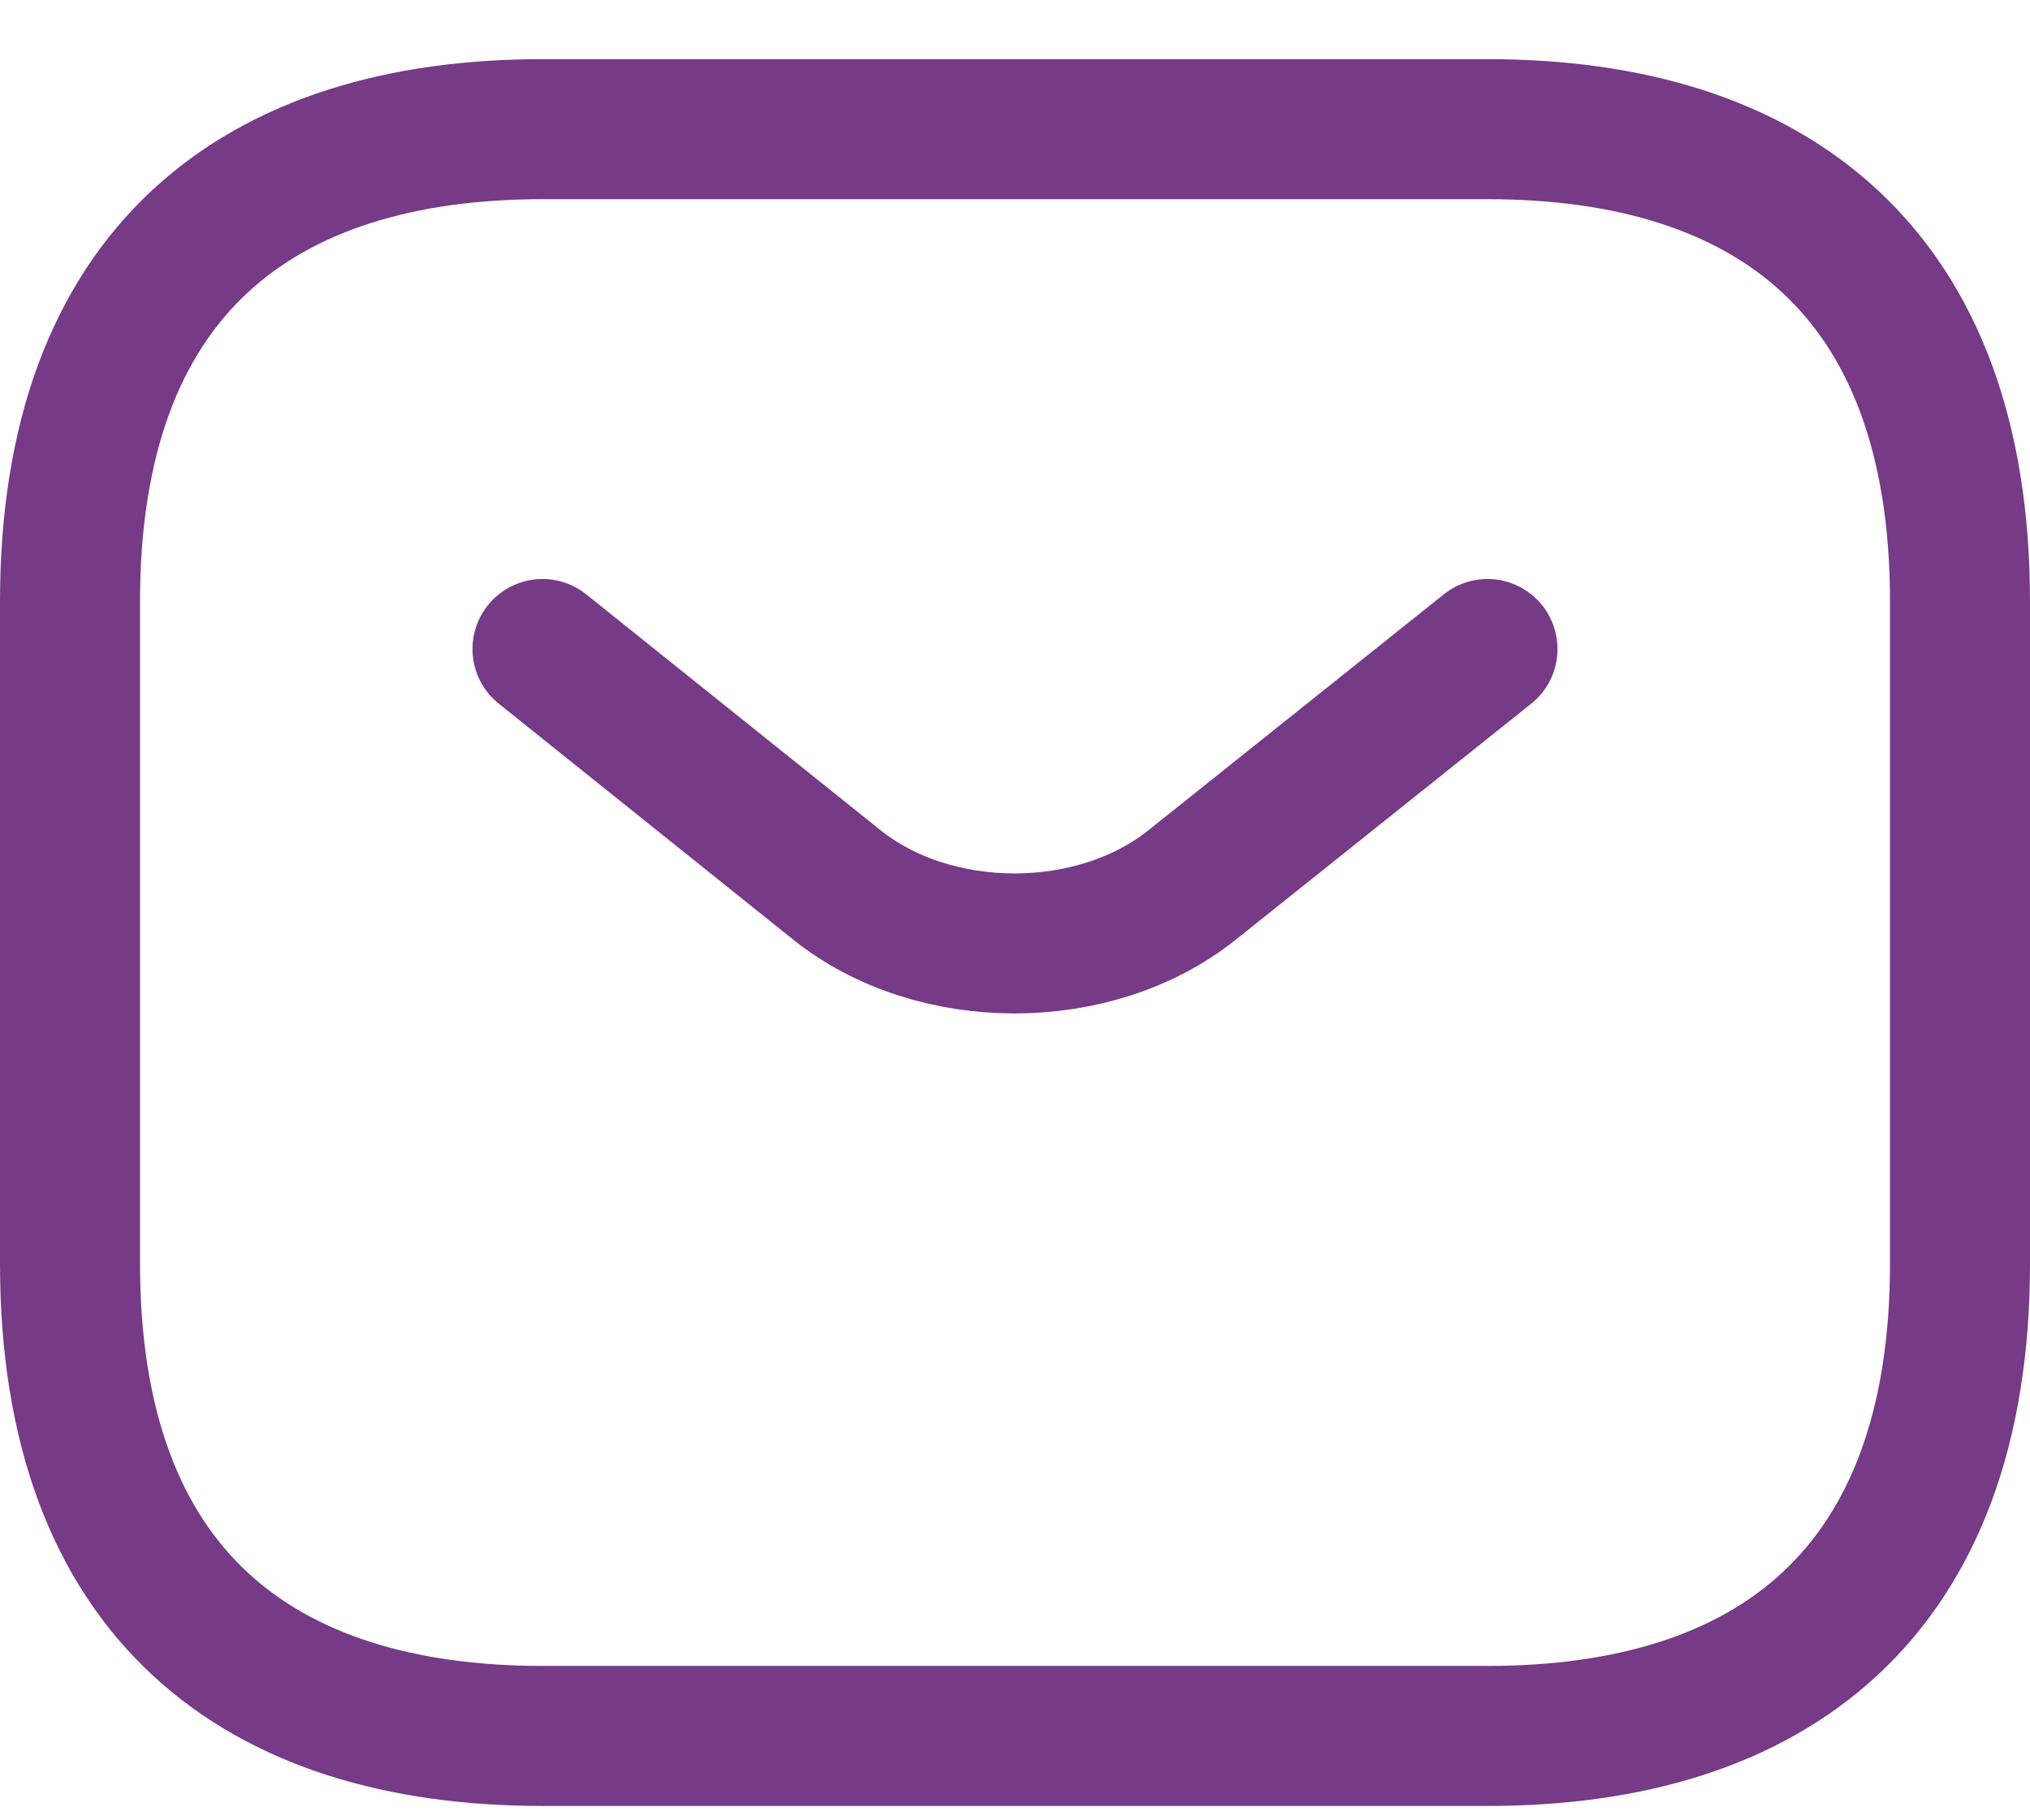
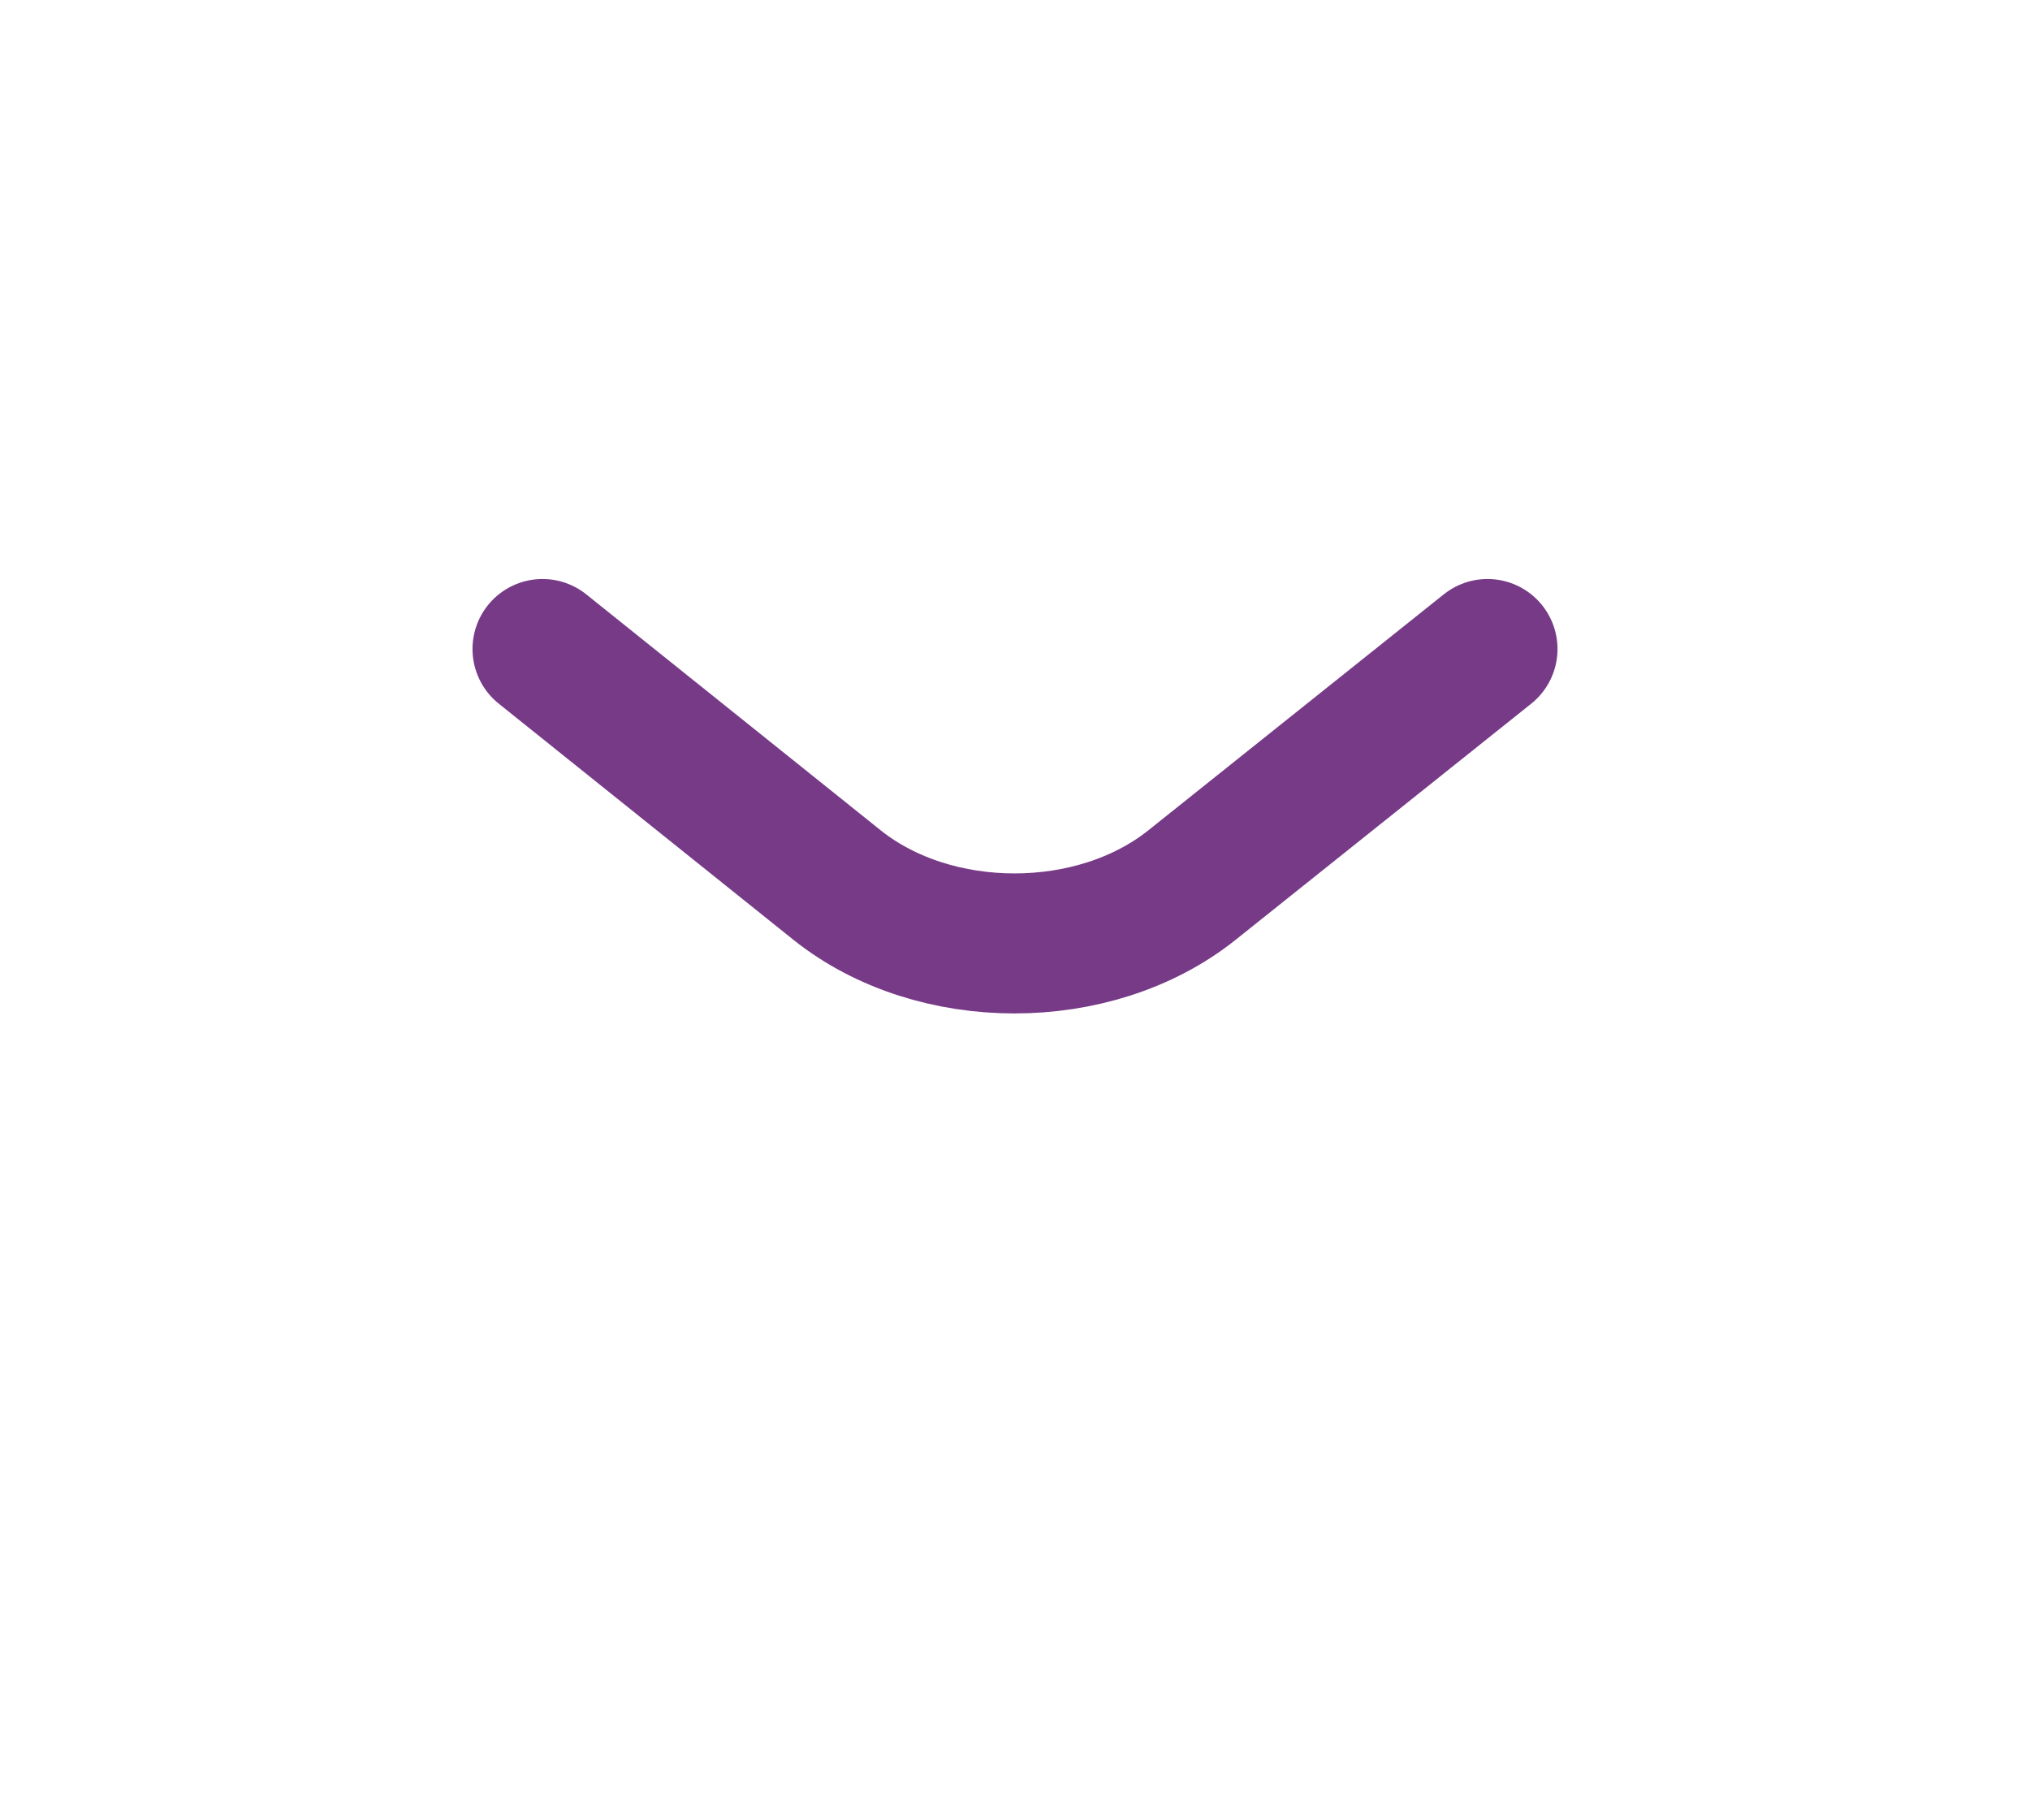
<svg xmlns="http://www.w3.org/2000/svg" fill="none" height="26" viewBox="0 0 29 26" width="29">
  <g stroke="#763a87" stroke-linecap="round" stroke-linejoin="round" stroke-miterlimit="10" stroke-width="2">
-     <path d="m21.25 24.795h-13.5c-4.05 0-6.75-2.025-6.75-6.75v-9.45c0-4.725 2.7-6.75 6.75-6.75h13.5c4.05 0 6.75 2.025 6.75 6.75v9.45c0 4.725-2.7 6.75-6.75 6.75z" />
    <path d="m21.25 9.27-4.226 3.375c-1.391 1.107-3.672 1.107-5.062 0l-4.212-3.375" />
  </g>
</svg>